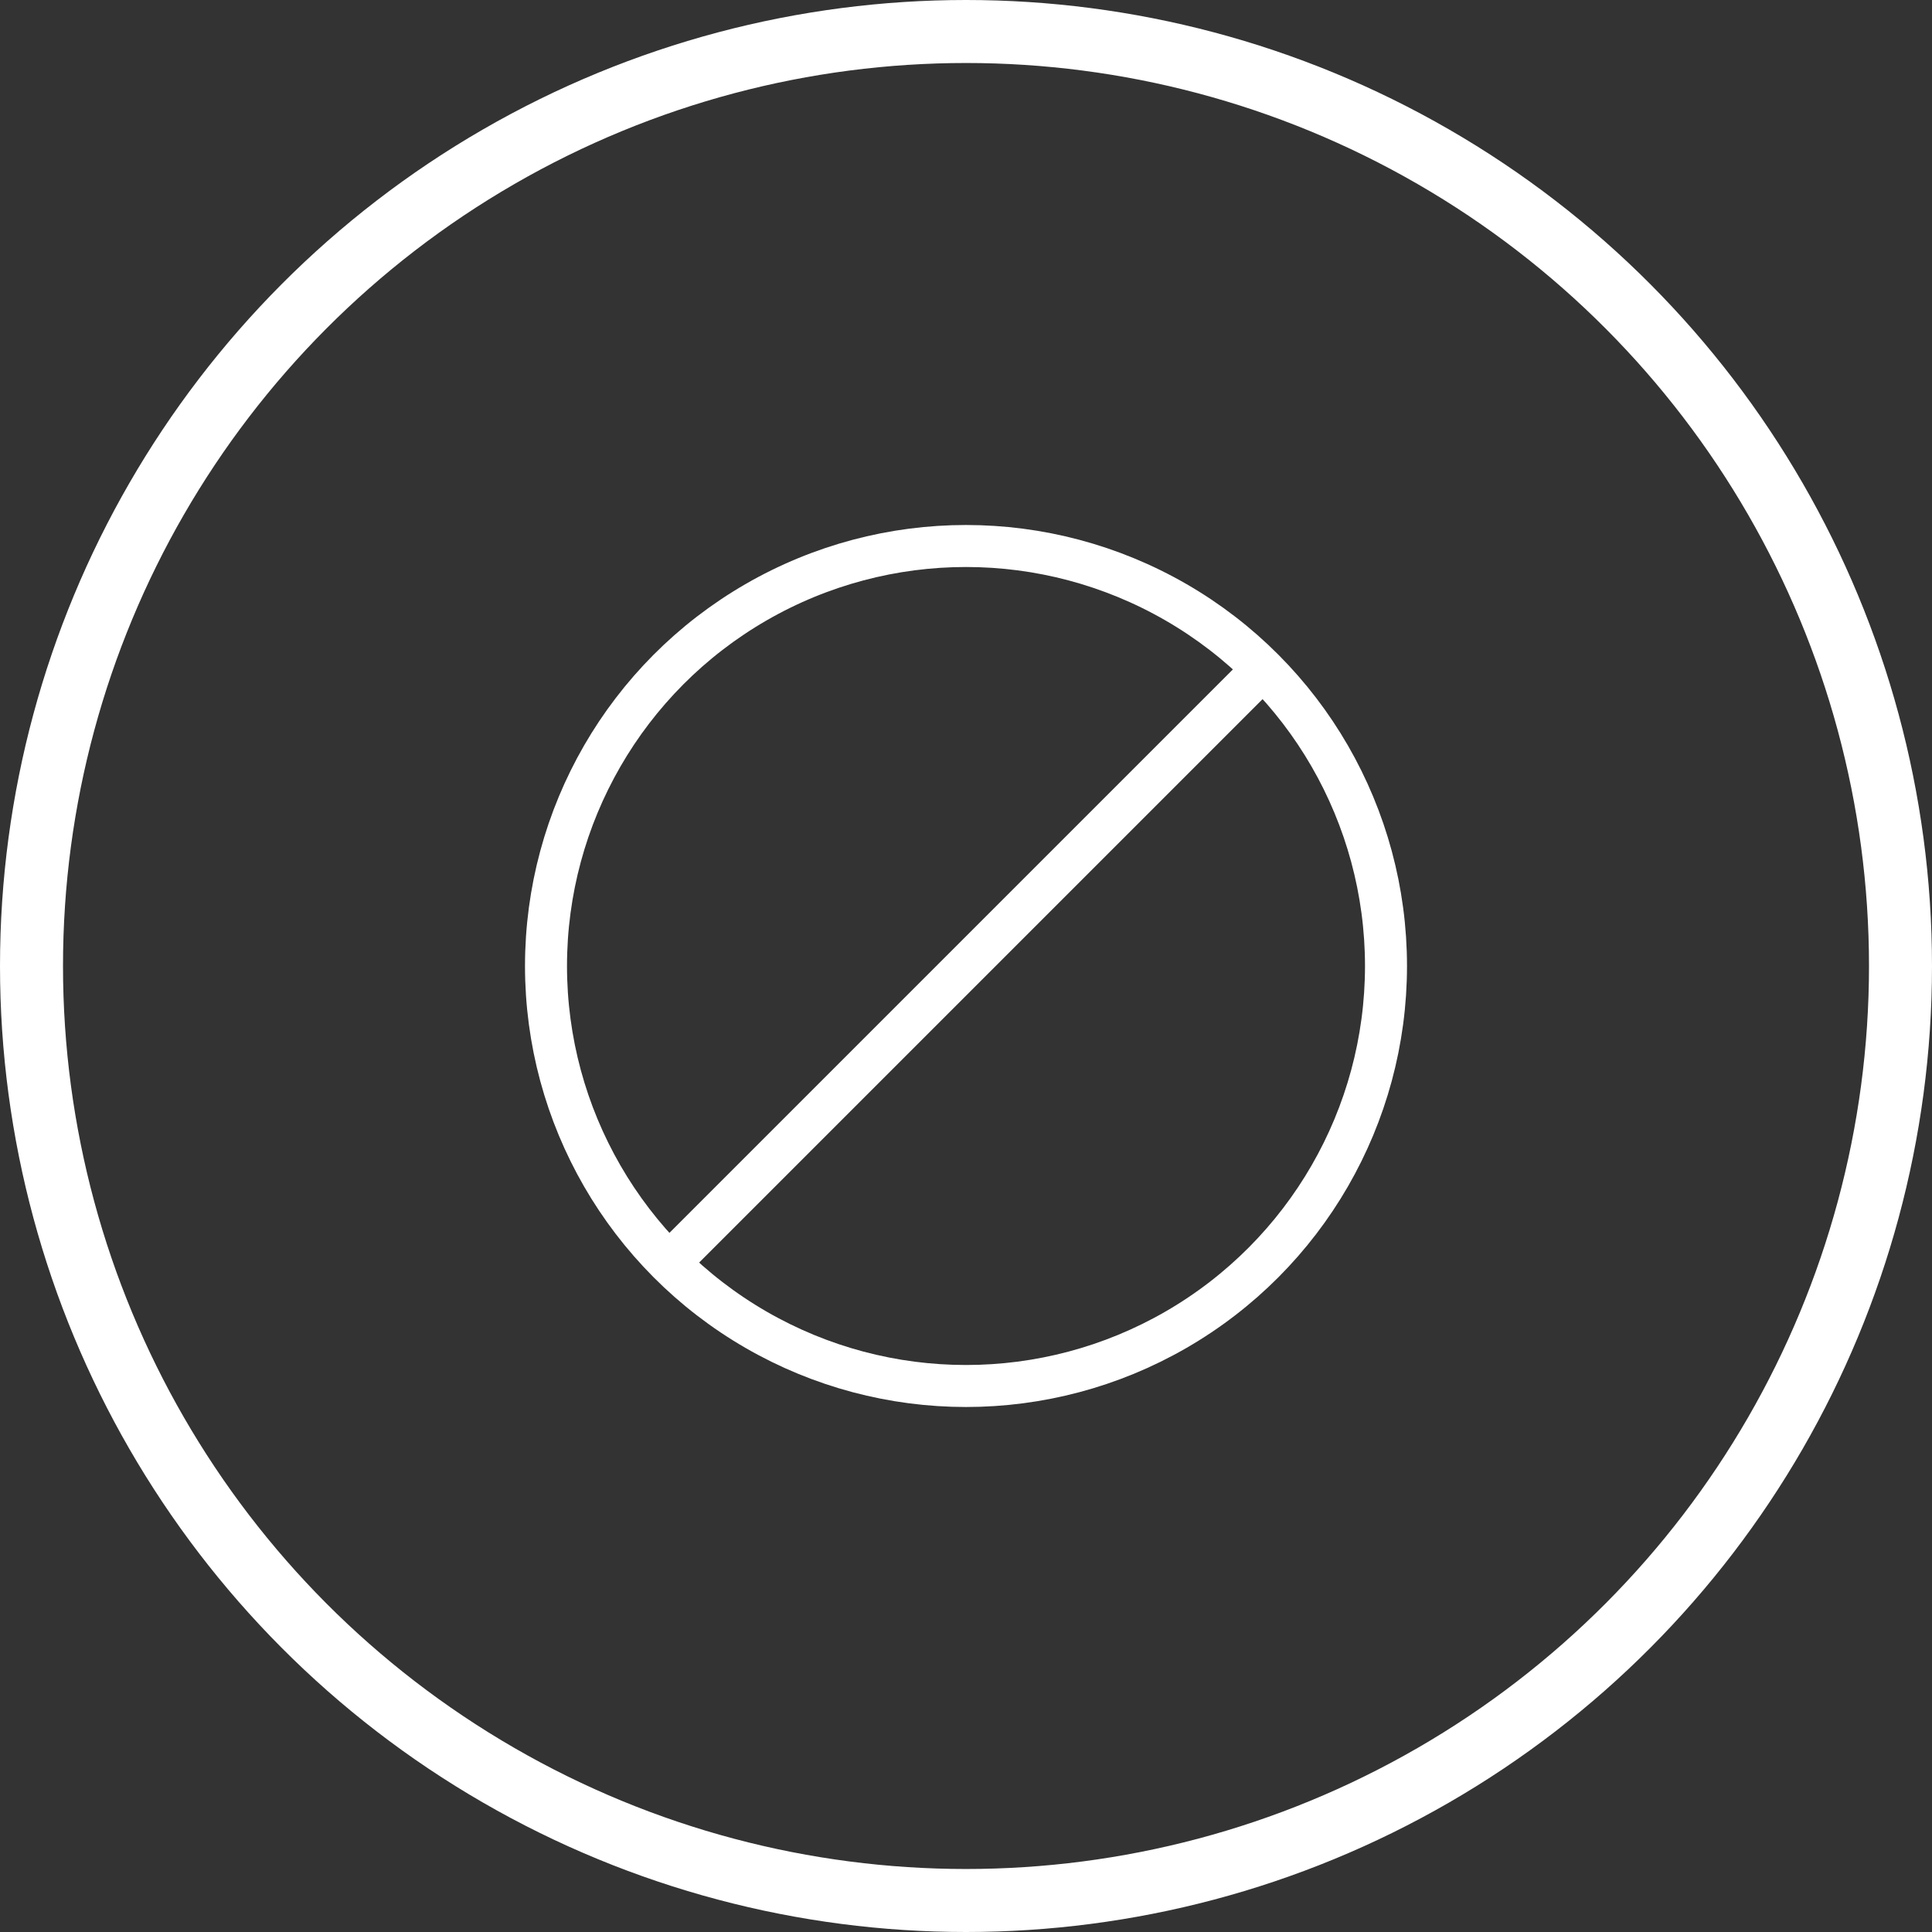
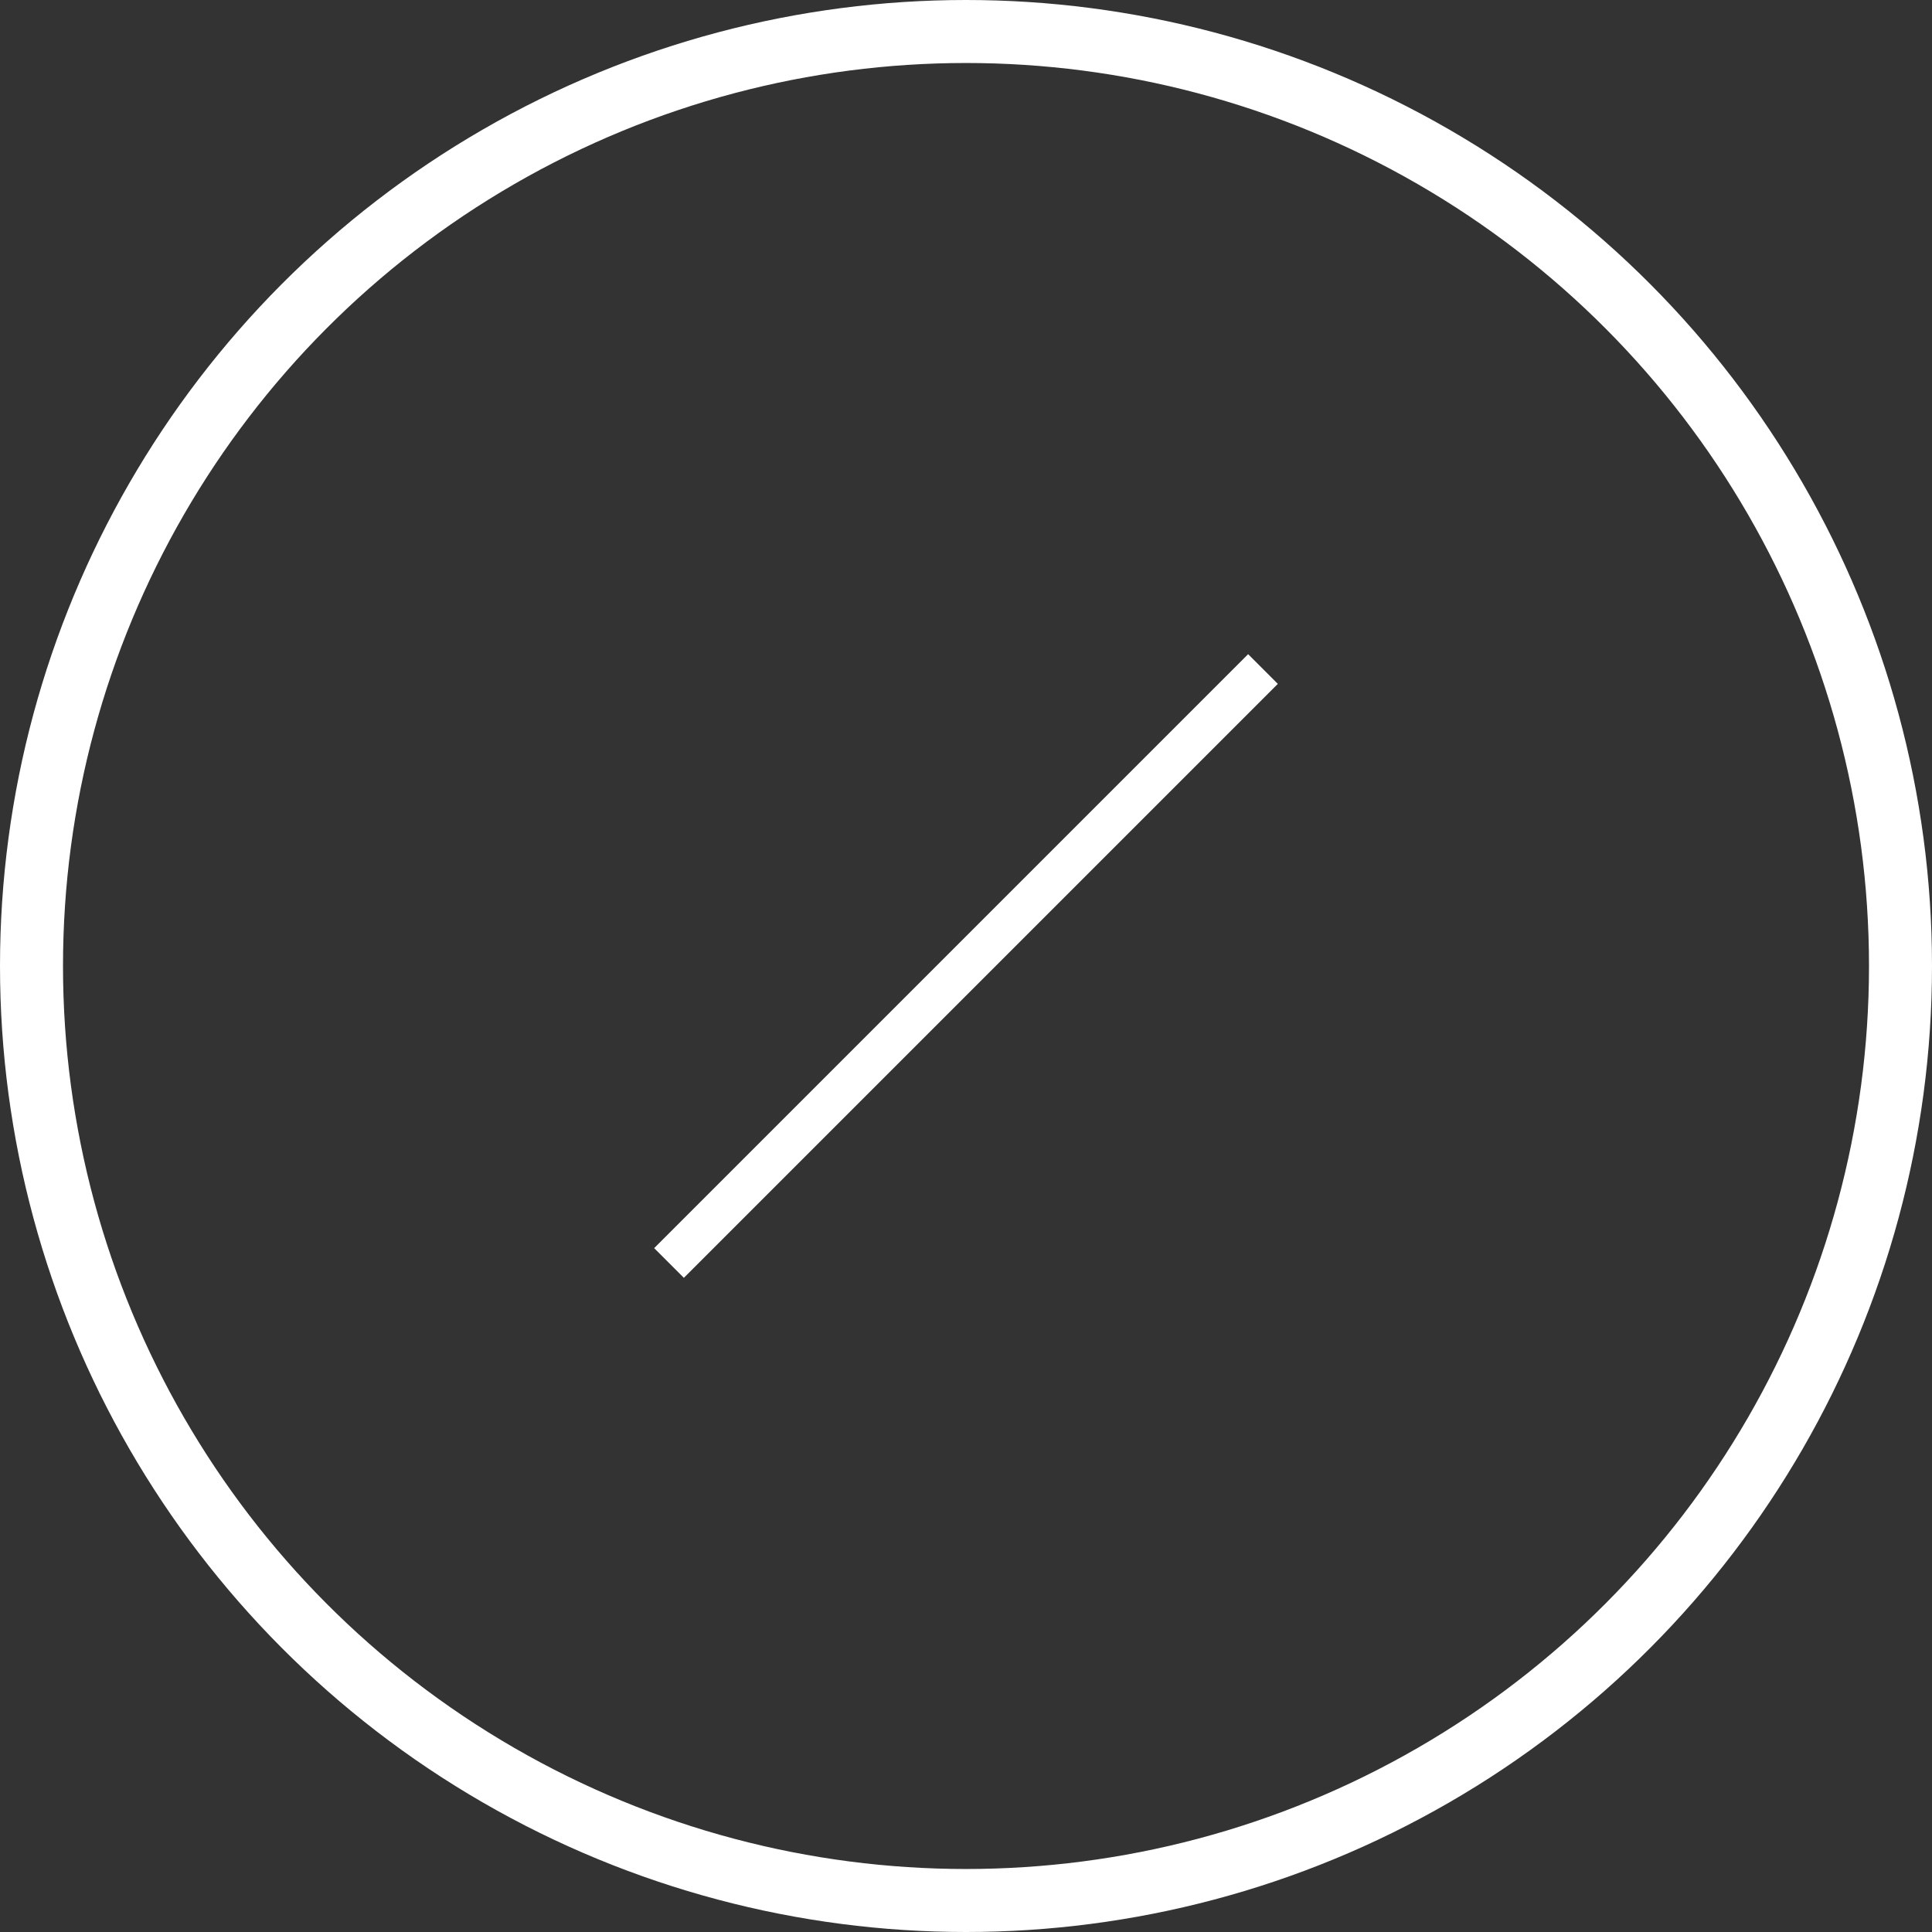
<svg xmlns="http://www.w3.org/2000/svg" width="92px" height="92px" viewBox="0 0 92 92" version="1.1">
  <rect x="0" y="0" width="92" height="92" fill="#333333" stroke="none" />
  <title>Icons / Small-Restrictions</title>
  <g id="Icons-/-Small-Restrictions" stroke="none" stroke-width="1" fill="none" fill-rule="evenodd">
    <circle id="Oval" stroke="#FFFFFF" stroke-width="3" cx="46" cy="46" r="44.5" />
    <g id="Prohibited" transform="translate(25, 25)">
-       <circle id="Oval" stroke="#FFFFFF" stroke-width="2" cx="21" cy="21" r="20" />
      <rect id="Rectangle" fill="#FFFFFF" transform="translate(21, 21) rotate(-45) translate(-21, -21) " x="1" y="20" width="40" height="2" />
    </g>
  </g>
</svg>